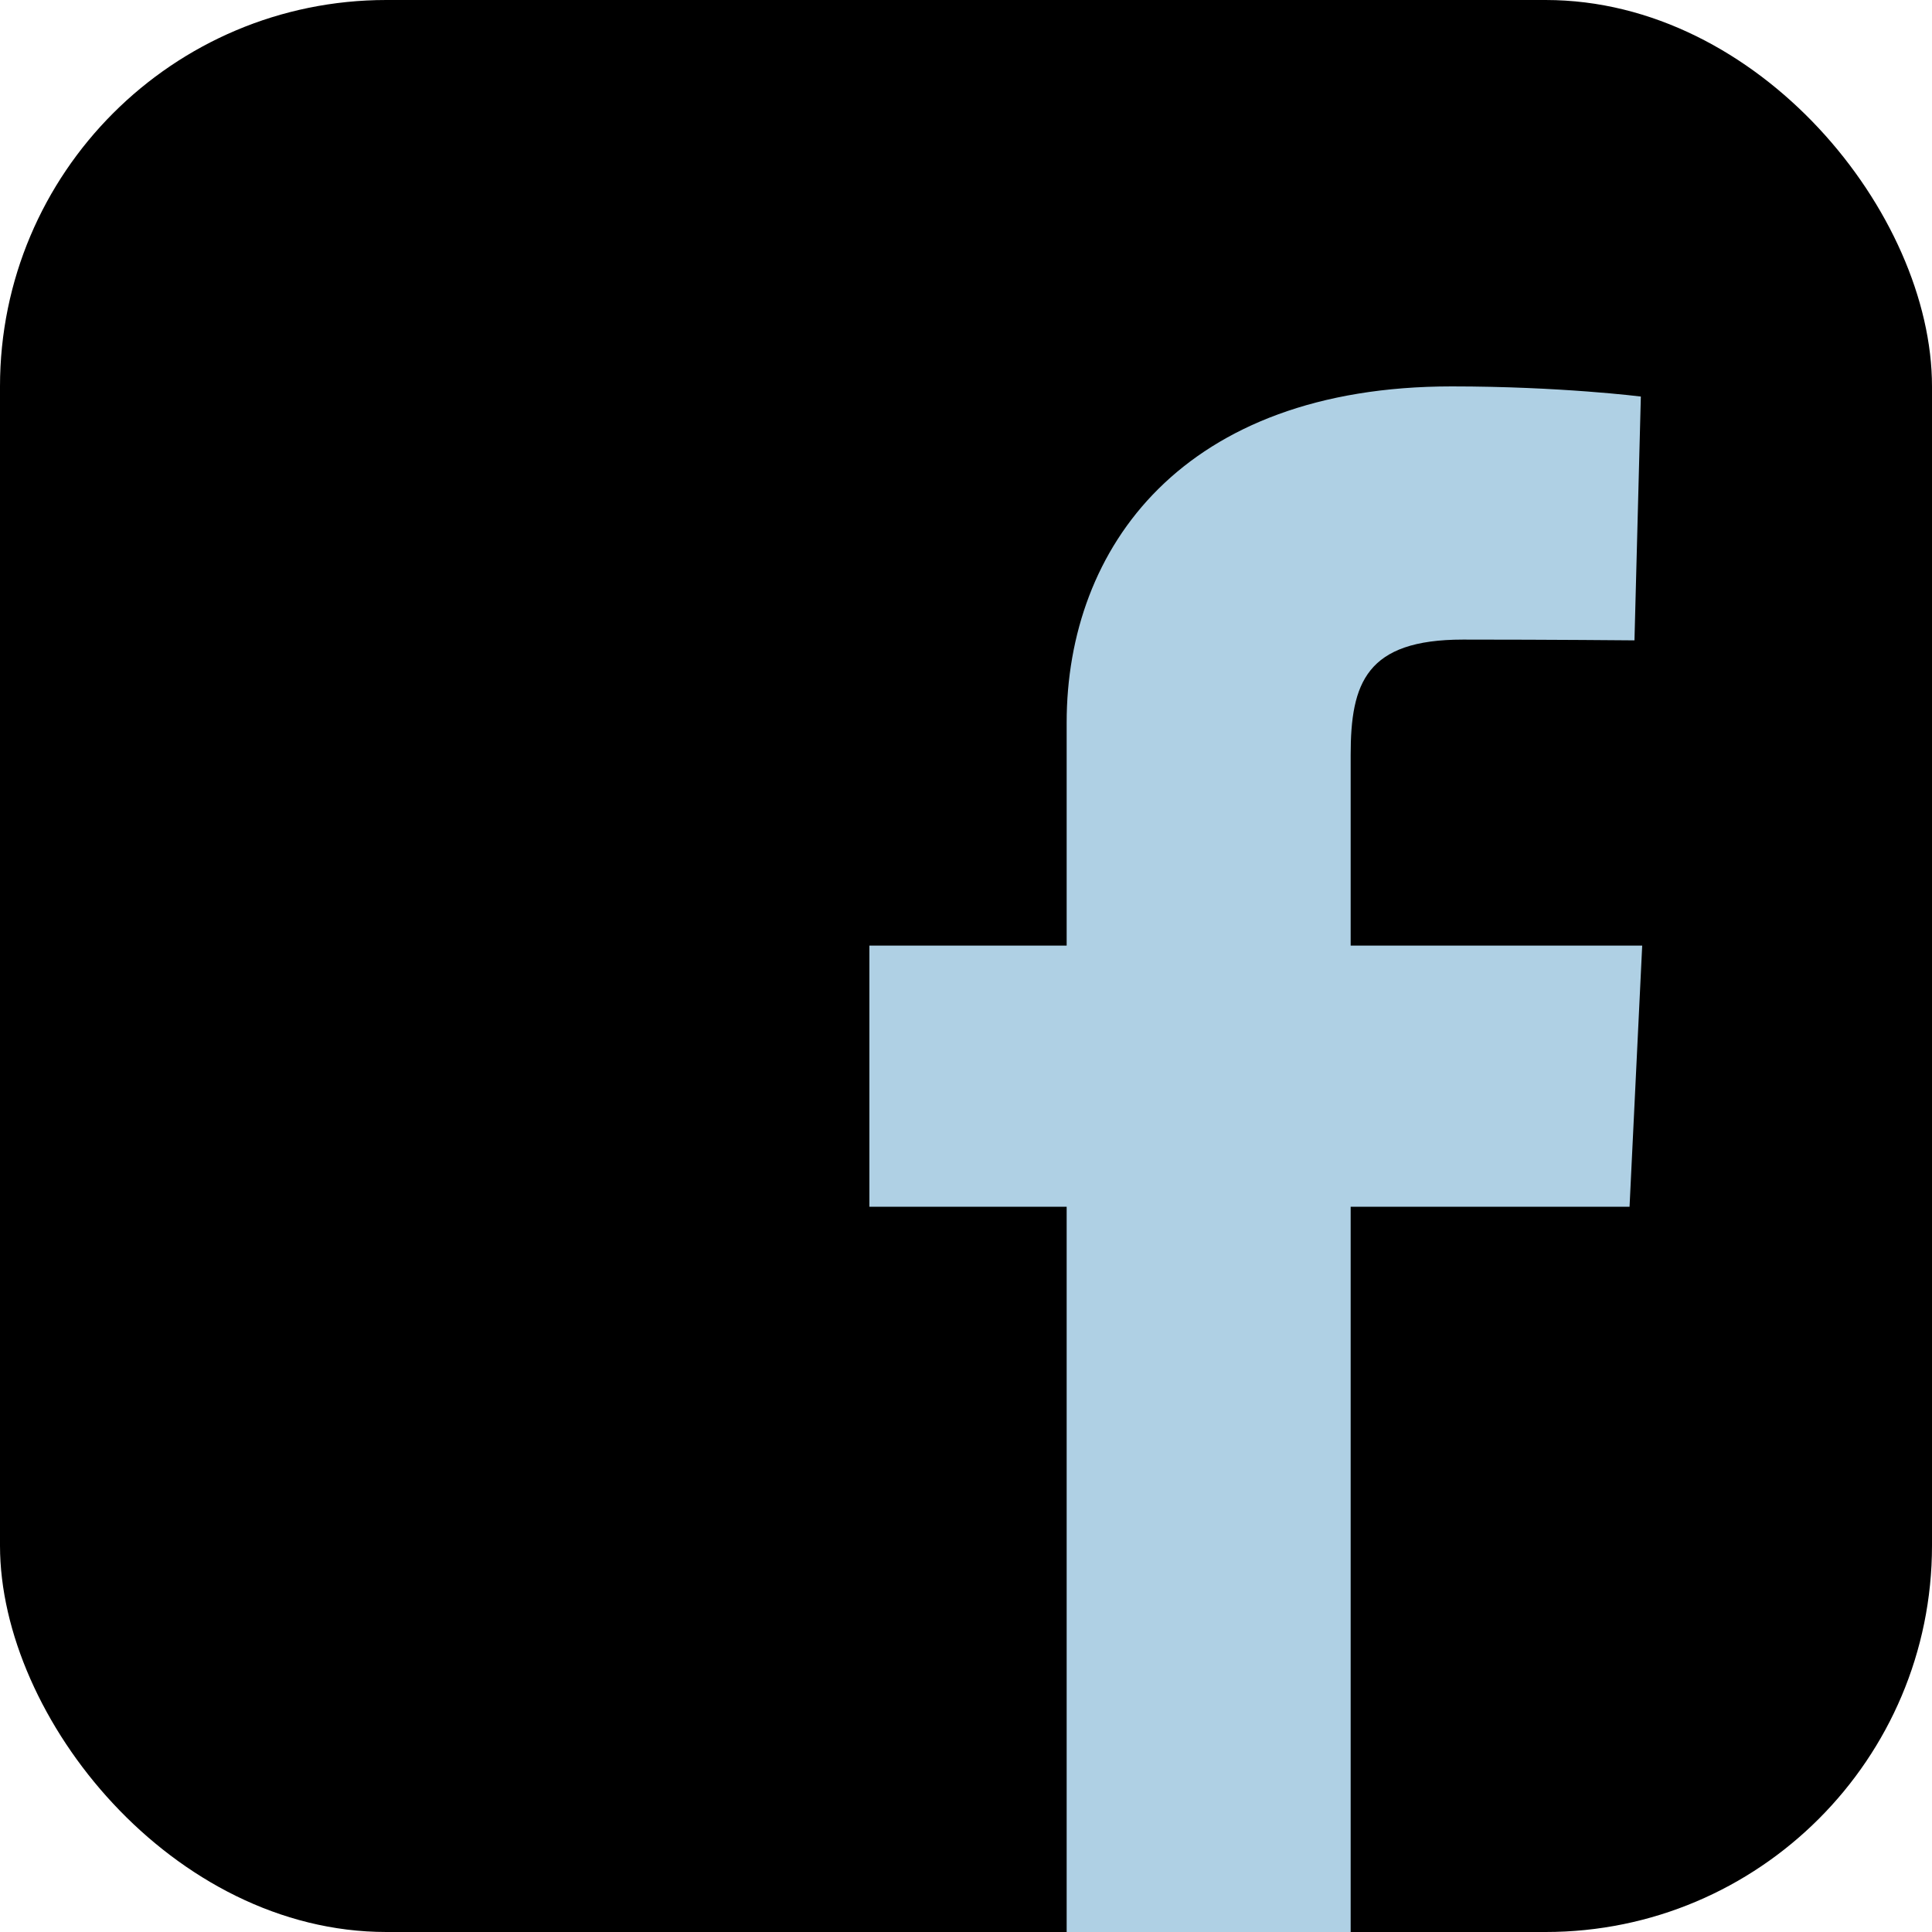
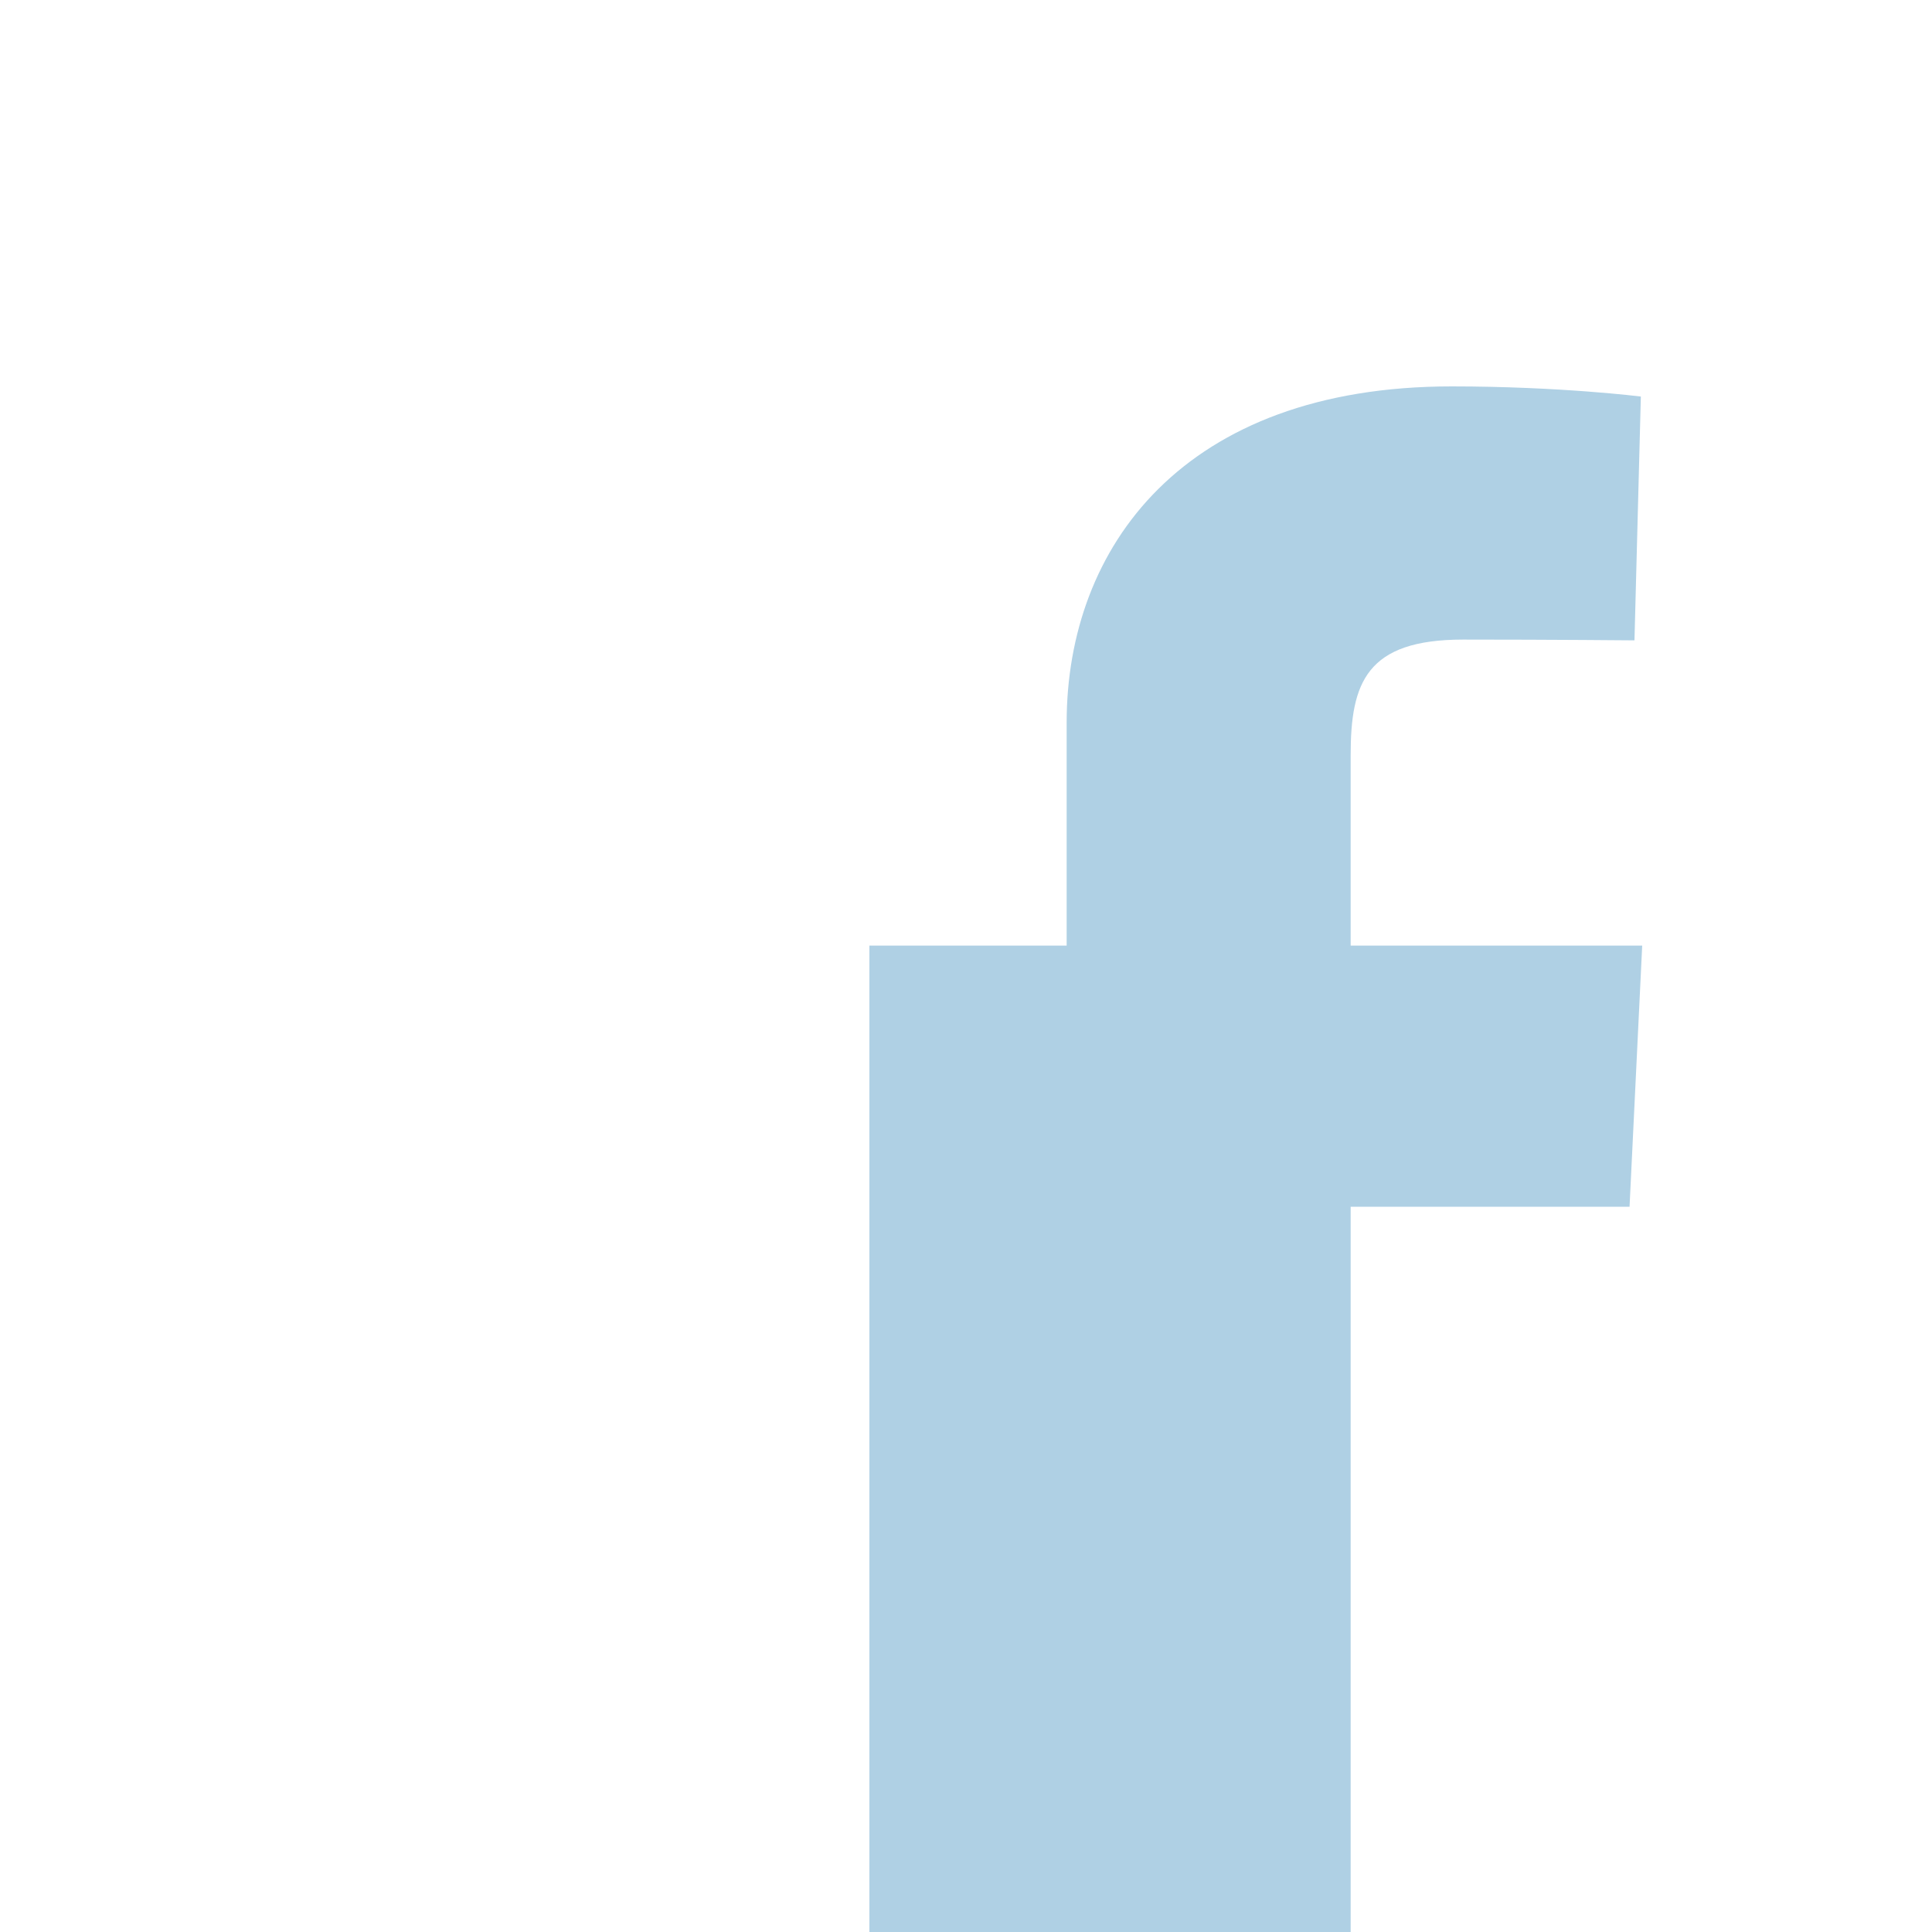
<svg xmlns="http://www.w3.org/2000/svg" width="20" height="20" viewBox="0 0 20 20" fill="none">
-   <rect width="20" height="20" rx="4" fill="black" />
-   <path d="M11.042 20V12.492H9V9.789H11.042V7.48C11.042 5.666 12.249 4 15.028 4C16.154 4 16.986 4.105 16.986 4.105L16.92 6.629C16.92 6.629 16.072 6.621 15.145 6.621C14.143 6.621 13.982 7.07 13.982 7.815V9.789H17L16.869 12.492H13.982V20H11.042Z" fill="#AFD0E4" />
+   <path d="M11.042 20H9V9.789H11.042V7.48C11.042 5.666 12.249 4 15.028 4C16.154 4 16.986 4.105 16.986 4.105L16.92 6.629C16.92 6.629 16.072 6.621 15.145 6.621C14.143 6.621 13.982 7.07 13.982 7.815V9.789H17L16.869 12.492H13.982V20H11.042Z" fill="#AFD0E4" />
</svg>